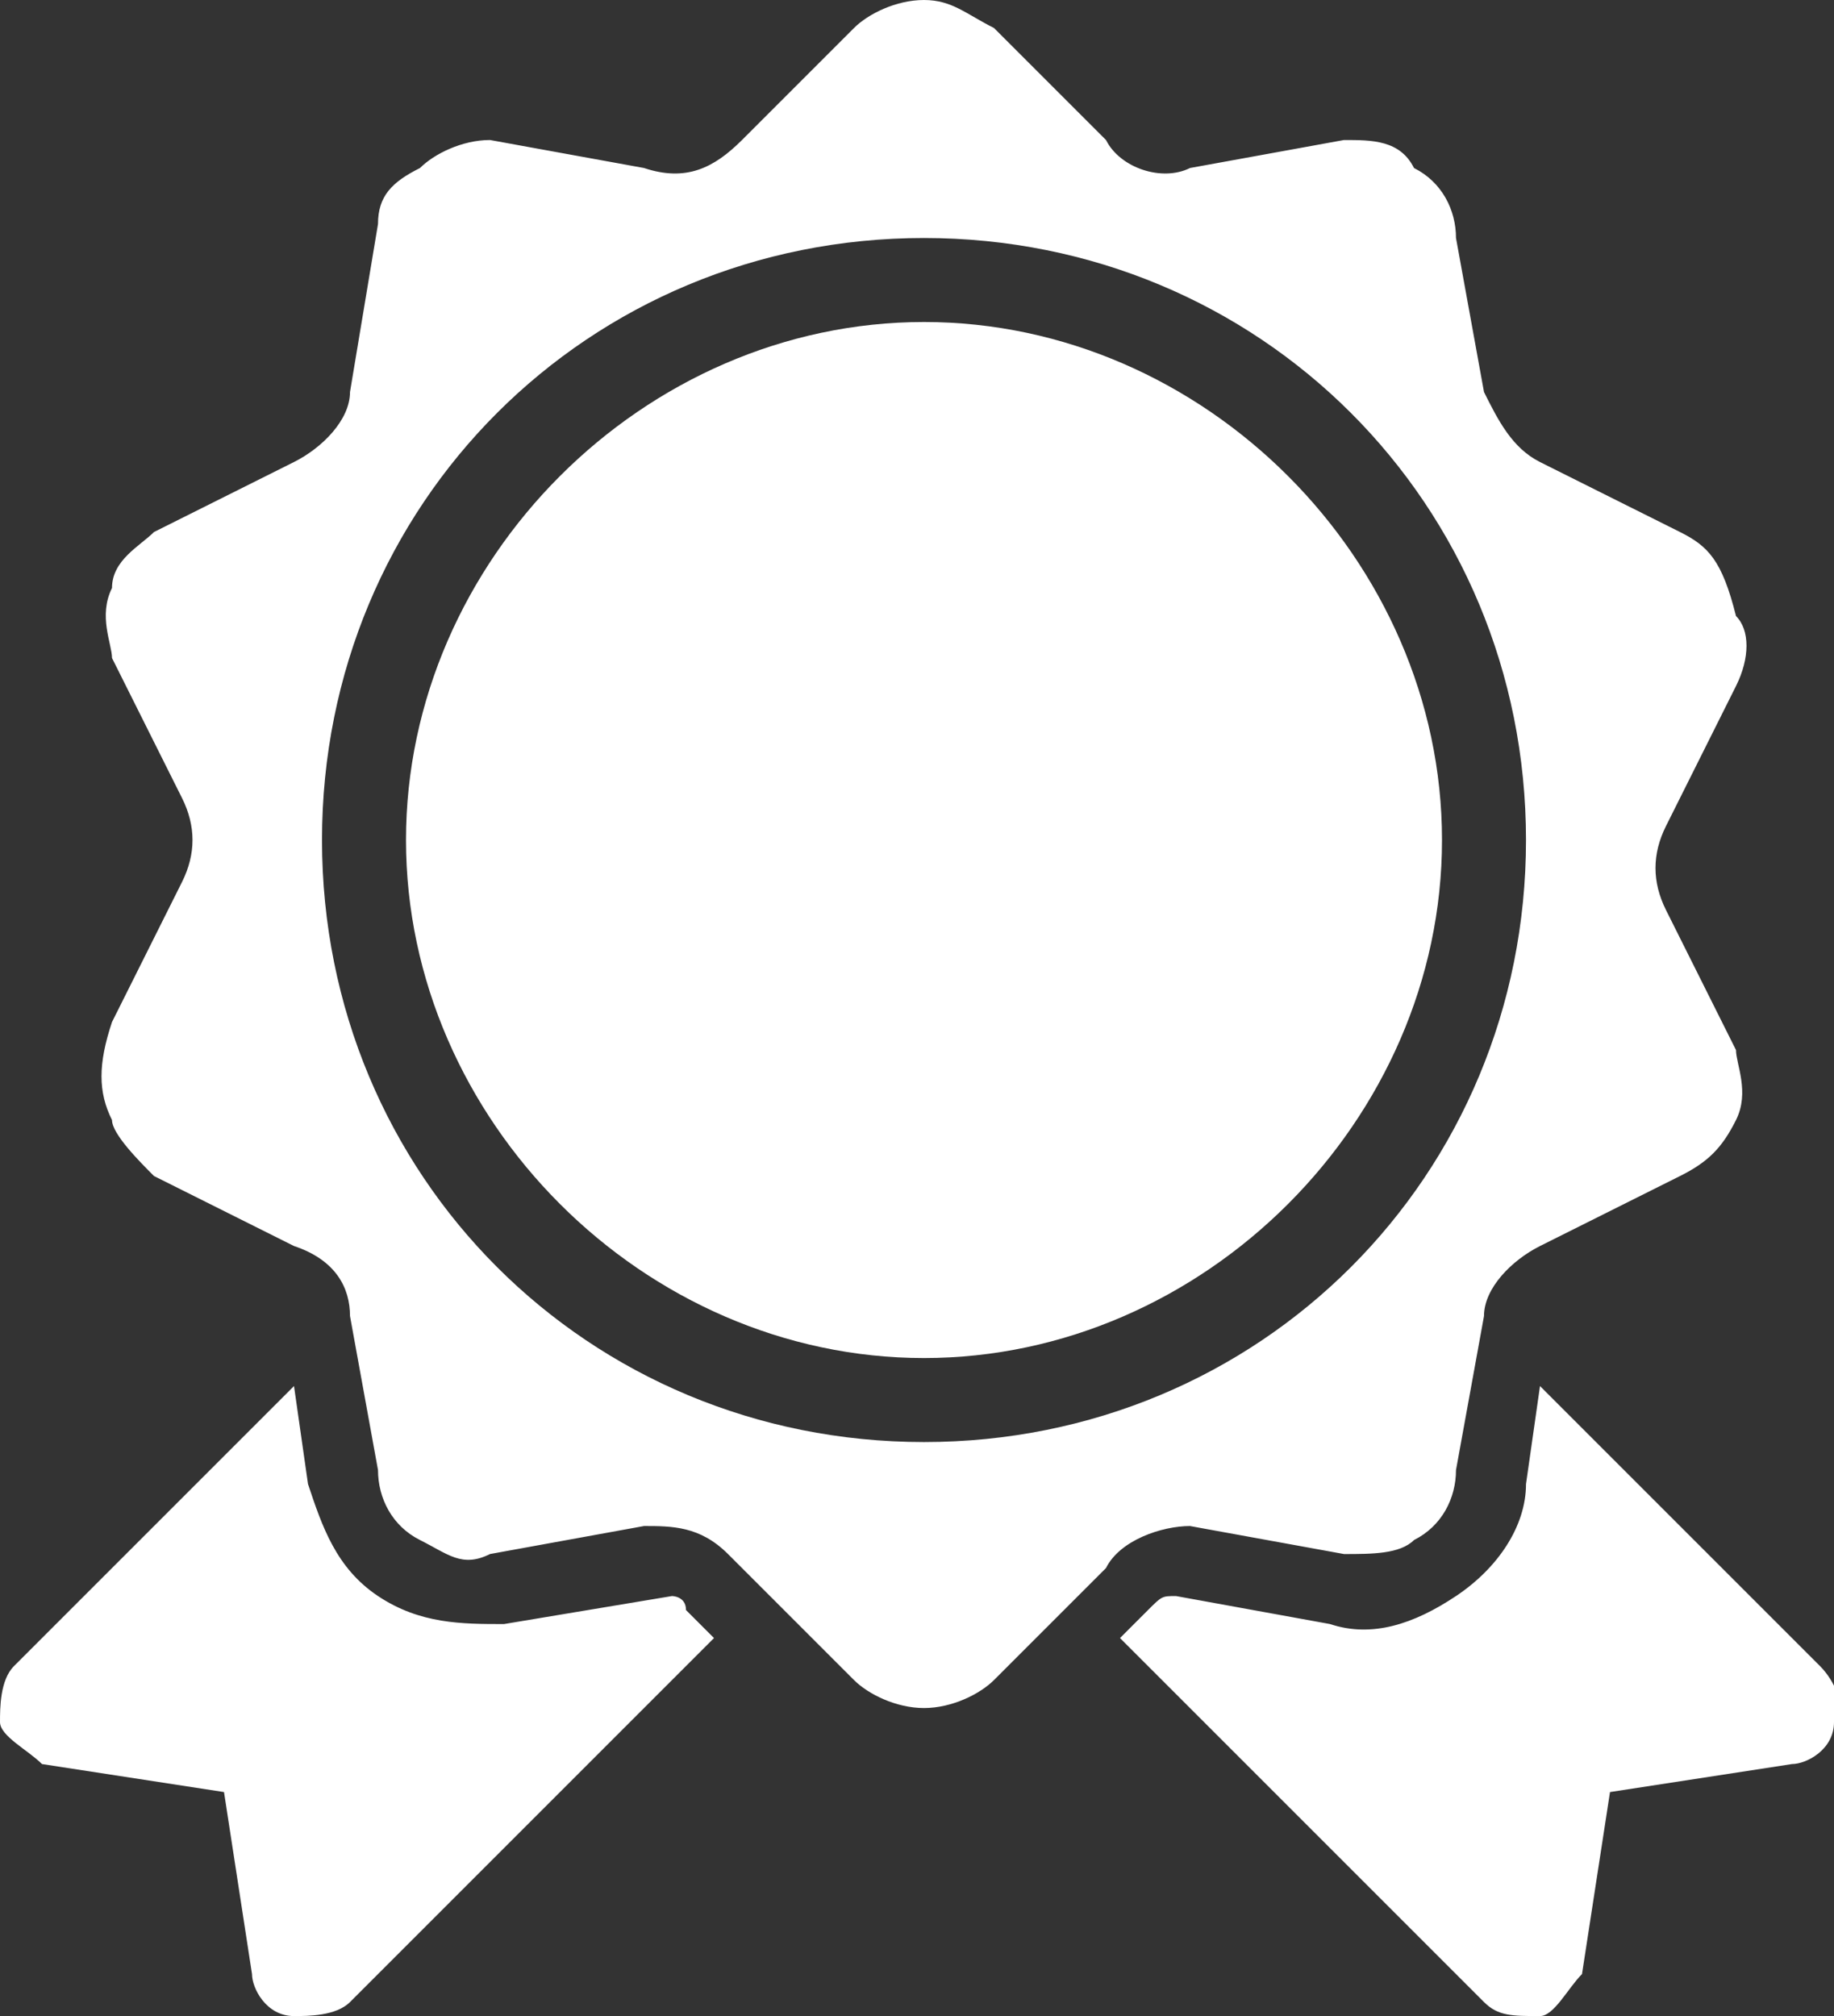
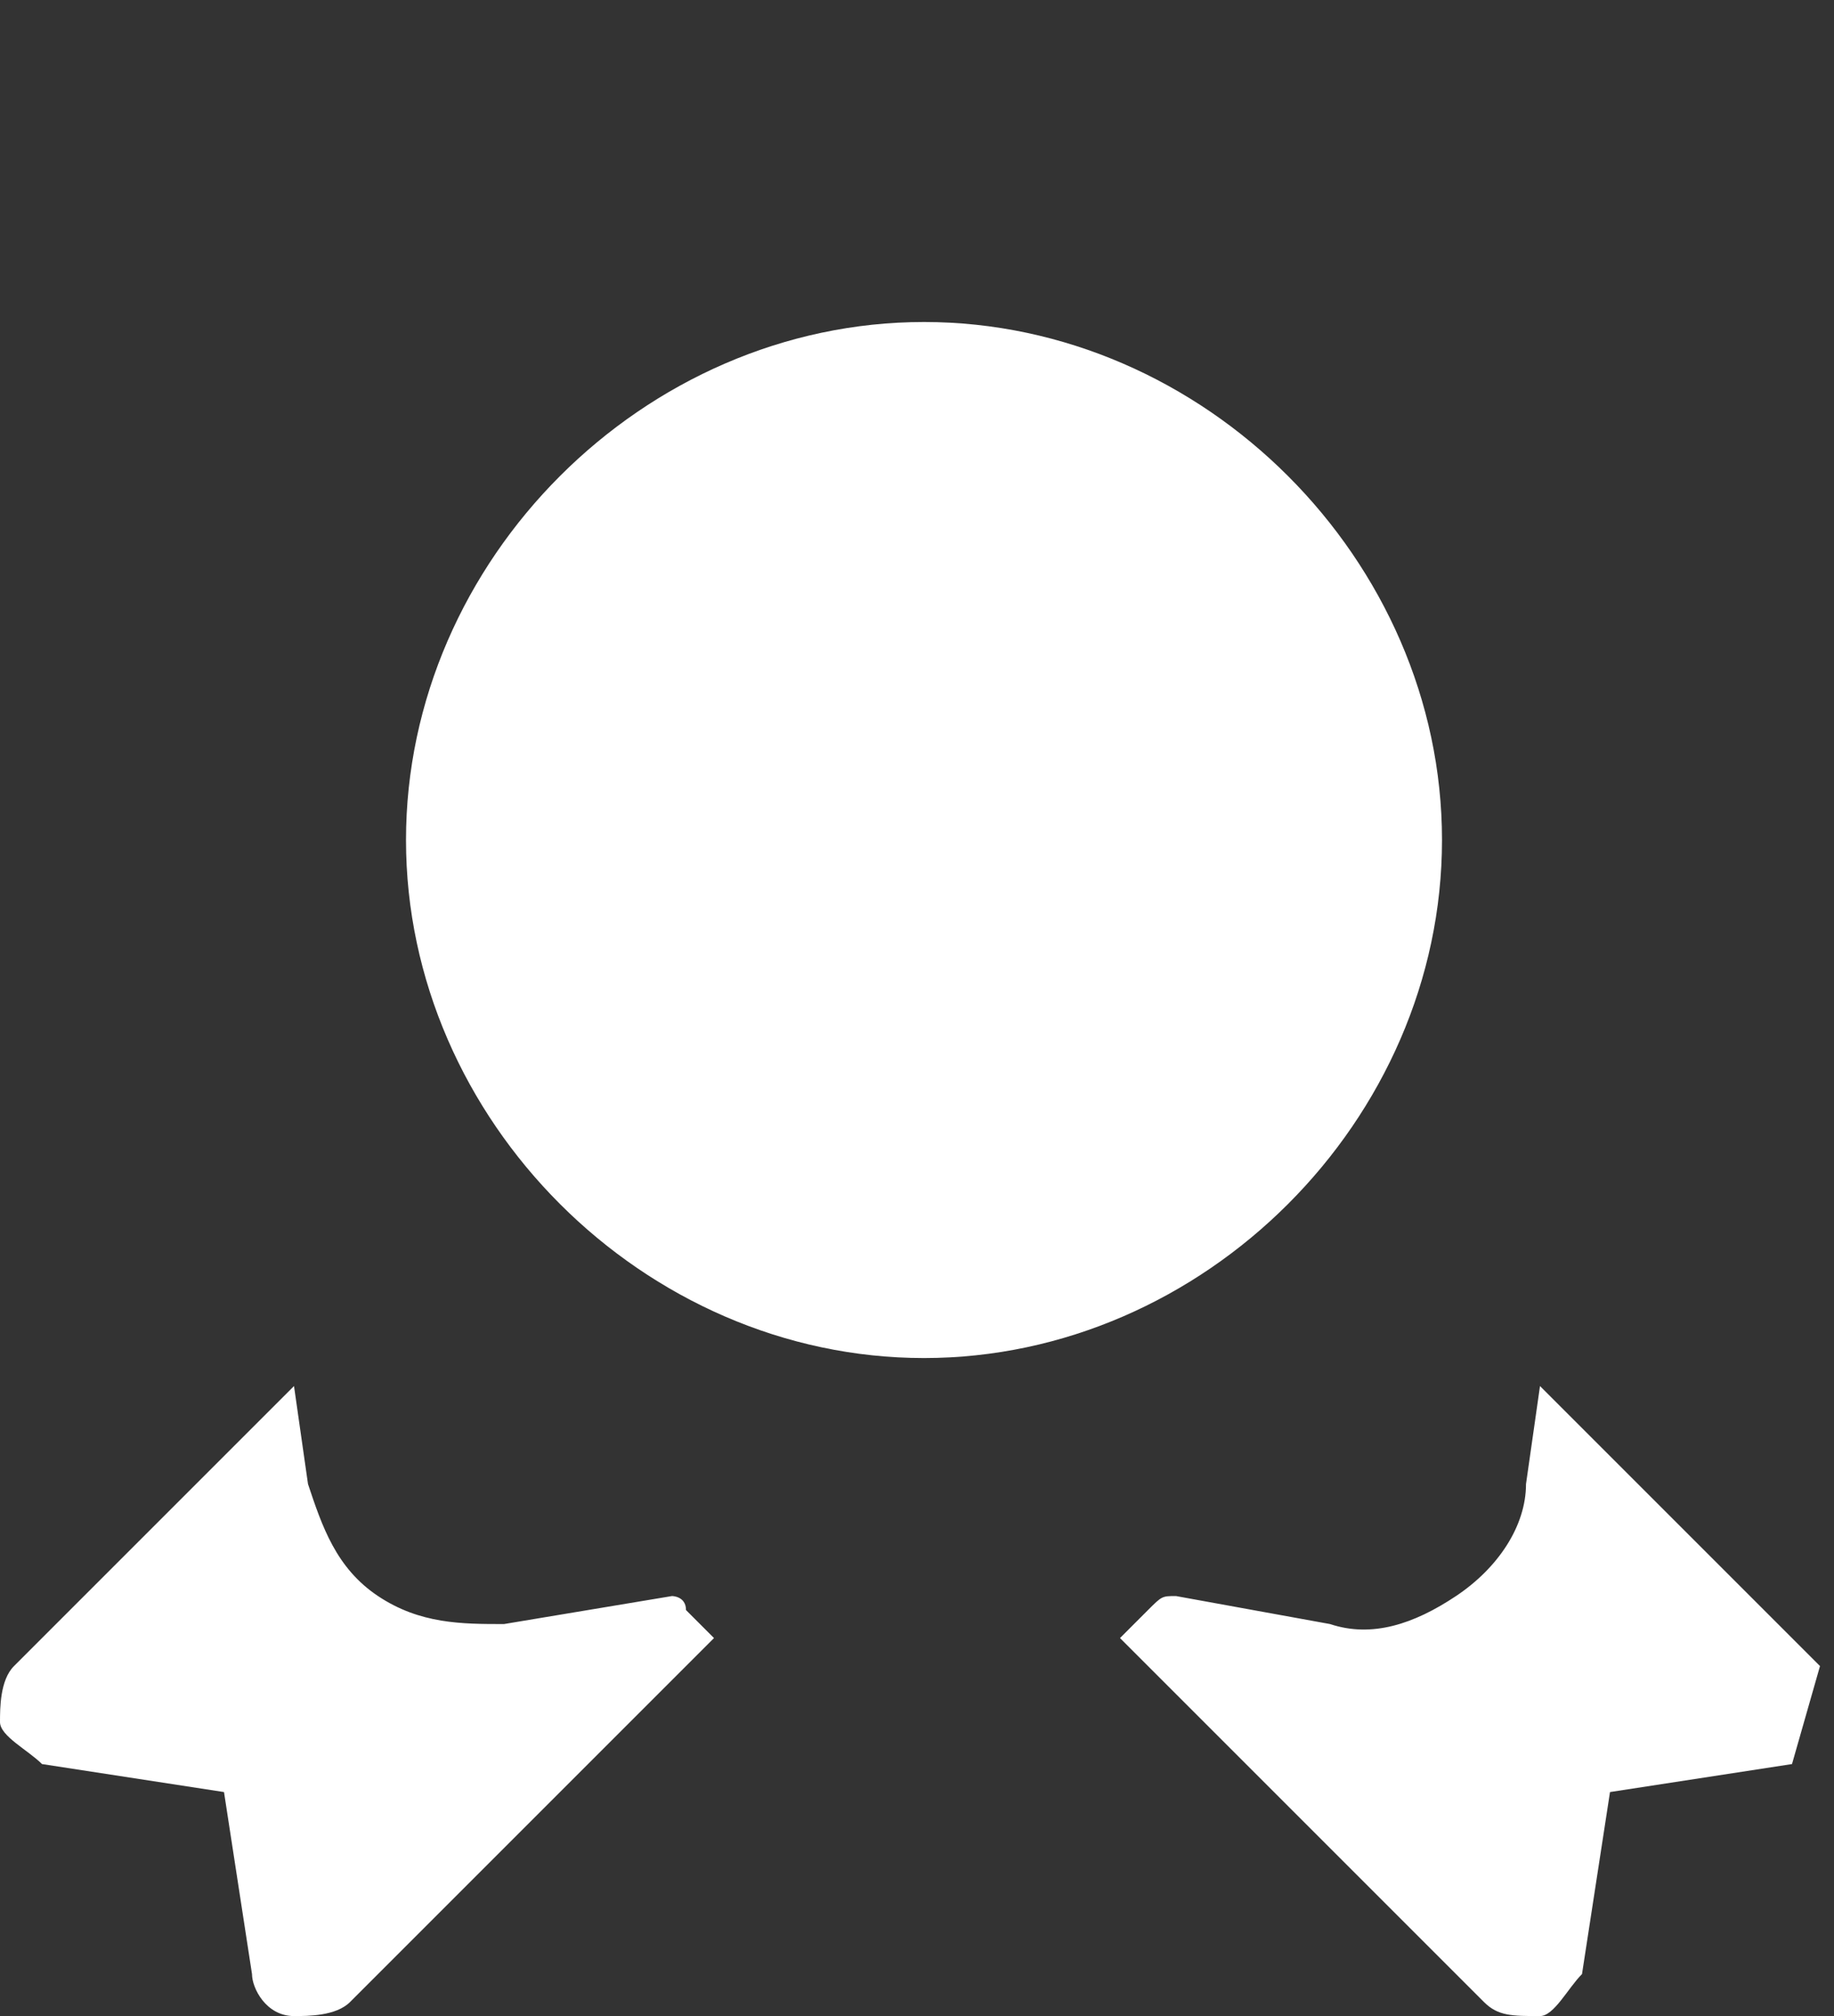
<svg xmlns="http://www.w3.org/2000/svg" version="1.1" id="Capa_1" x="0" y="0" viewBox="0 0 13.1 14.4" xml:space="preserve">
  <rect x="0" y="0" width="13.1" height="14.4" fill="#333333" stroke="none" />
  <style>.st0{fill:#fff}</style>
-   <path class="st0" d="M9.6 11.1c.2 0 .4 0 .5-.1.2-.1.3-.3.3-.5l.2-1.1c0-.2.2-.4.4-.5l1-.5c.2-.1.3-.2.4-.4.1-.2 0-.4 0-.5l-.5-1c-.1-.2-.1-.4 0-.6l.5-1c.1-.2.1-.4 0-.5-.1-.4-.2-.5-.4-.6l-1-.5c-.2-.1-.3-.3-.4-.5l-.2-1.1c0-.2-.1-.4-.3-.5C10 1 9.8 1 9.6 1l-1.1.2c-.2.1-.5 0-.6-.2L7.1.2C6.9.1 6.8 0 6.6 0s-.4.1-.5.2l-.8.8c-.2.2-.4.3-.7.2L3.5 1c-.2 0-.4.1-.5.2-.2.1-.3.2-.3.4l-.2 1.2c0 .2-.2.4-.4.5l-1 .5c-.1.1-.3.2-.3.4-.1.2 0 .4 0 .5l.5 1c.1.2.1.4 0 .6l-.5 1c-.1.3-.1.5 0 .7 0 .1.2.3.3.4l1 .5c.3.1.4.3.4.5l.2 1.1c0 .2.1.4.3.5.2.1.3.2.5.1l1.1-.2c.2 0 .4 0 .6.2l.9.9c.1.1.3.2.5.2s.4-.1.5-.2l.8-.8c.1-.2.4-.3.6-.3l1.1.2zm-3-.8c-2.4 0-4.3-1.9-4.3-4.3s1.9-4.3 4.3-4.3 4.3 1.9 4.3 4.3-1.9 4.3-4.3 4.3z" />
-   <path class="st0" d="M6.6 2.3C4.6 2.3 2.9 4 2.9 6s1.7 3.7 3.7 3.7S10.3 8 10.3 6 8.6 2.3 6.6 2.3zm6.4 9.6l-2-2-.1.7c0 .3-.2.6-.5.8-.3.2-.6.3-.9.2l-1.1-.2c-.1 0-.1 0-.2.1l-.2.2 2.6 2.6c.1.1.2.1.4.1.1 0 .2-.2.3-.3l.2-1.3 1.3-.2c.1 0 .3-.1.3-.3.1-.1 0-.3-.1-.4zm-8.2-.5l-1.2.2c-.3 0-.6 0-.9-.2-.3-.2-.4-.5-.5-.8l-.1-.7-2 2c-.1.1-.1.3-.1.4 0 .1.2.2.3.3l1.3.2.2 1.3c0 .1.1.3.3.3.1 0 .3 0 .4-.1l2.6-2.6-.2-.2c0-.1-.1-.1-.1-.1z" />
+   <path class="st0" d="M6.6 2.3C4.6 2.3 2.9 4 2.9 6s1.7 3.7 3.7 3.7S10.3 8 10.3 6 8.6 2.3 6.6 2.3zm6.4 9.6l-2-2-.1.7c0 .3-.2.6-.5.8-.3.2-.6.3-.9.2l-1.1-.2c-.1 0-.1 0-.2.1l-.2.2 2.6 2.6c.1.1.2.1.4.1.1 0 .2-.2.3-.3l.2-1.3 1.3-.2zm-8.2-.5l-1.2.2c-.3 0-.6 0-.9-.2-.3-.2-.4-.5-.5-.8l-.1-.7-2 2c-.1.1-.1.3-.1.4 0 .1.2.2.3.3l1.3.2.2 1.3c0 .1.1.3.3.3.1 0 .3 0 .4-.1l2.6-2.6-.2-.2c0-.1-.1-.1-.1-.1z" />
</svg>